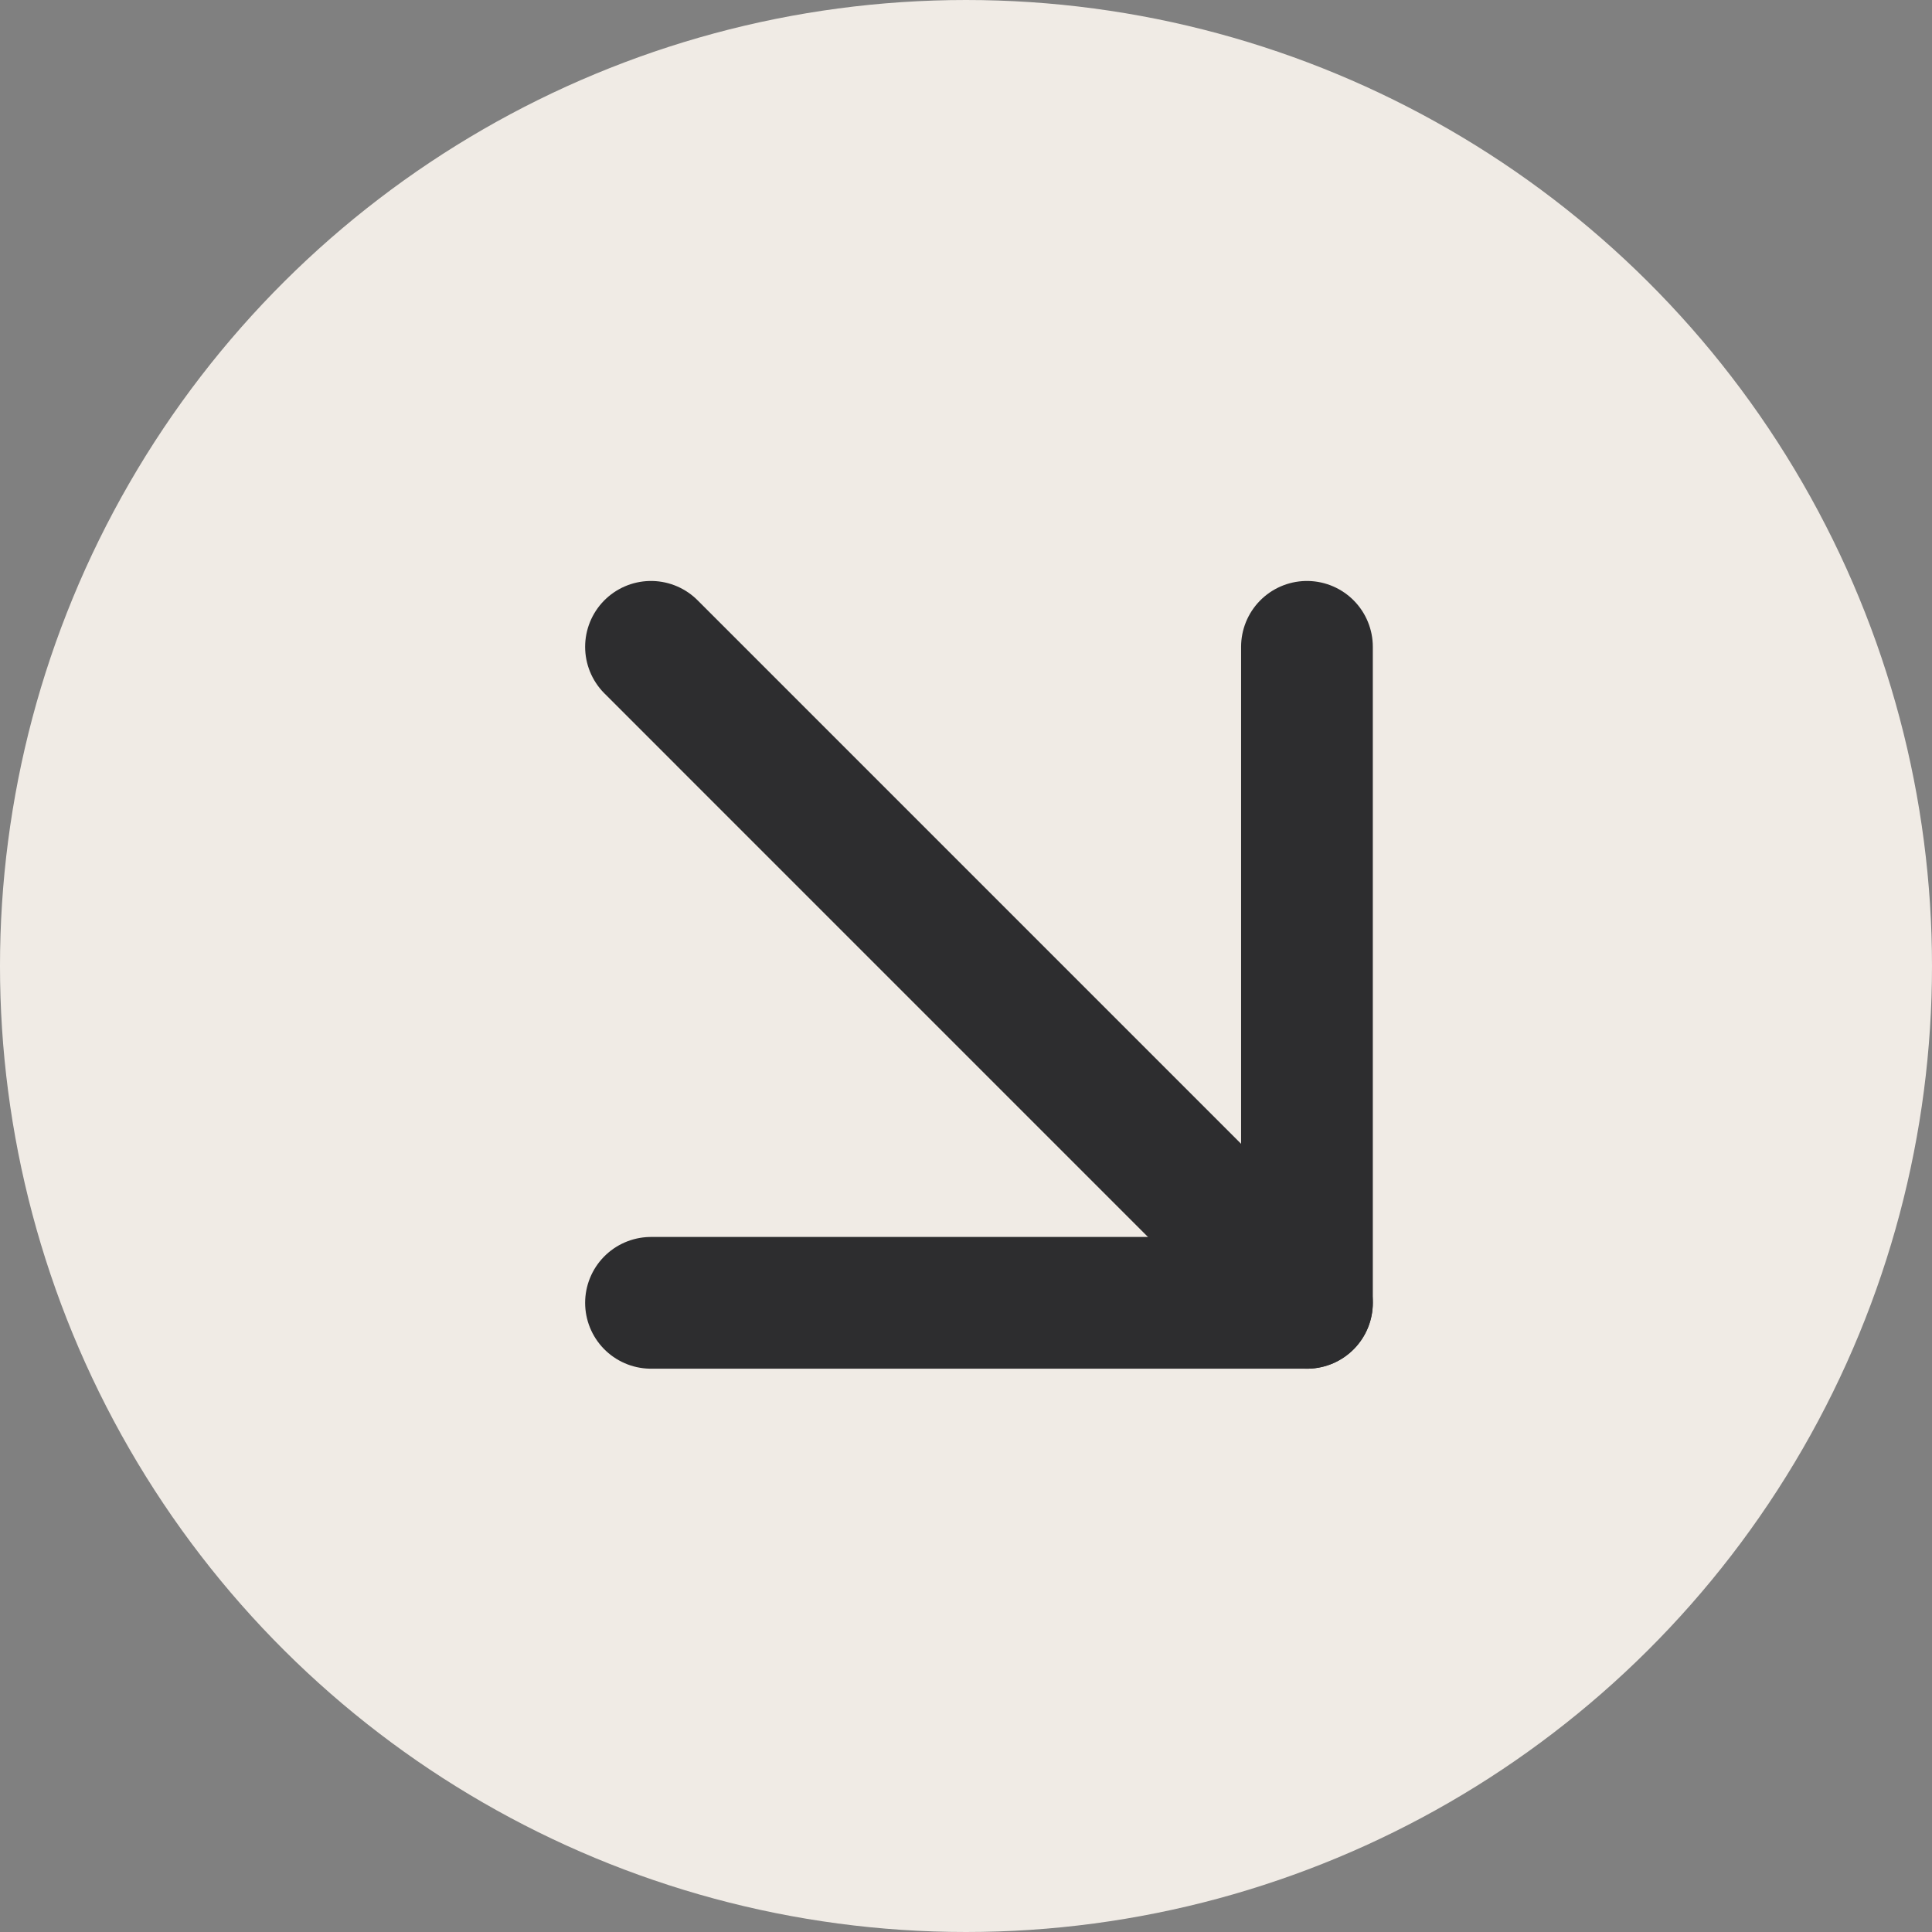
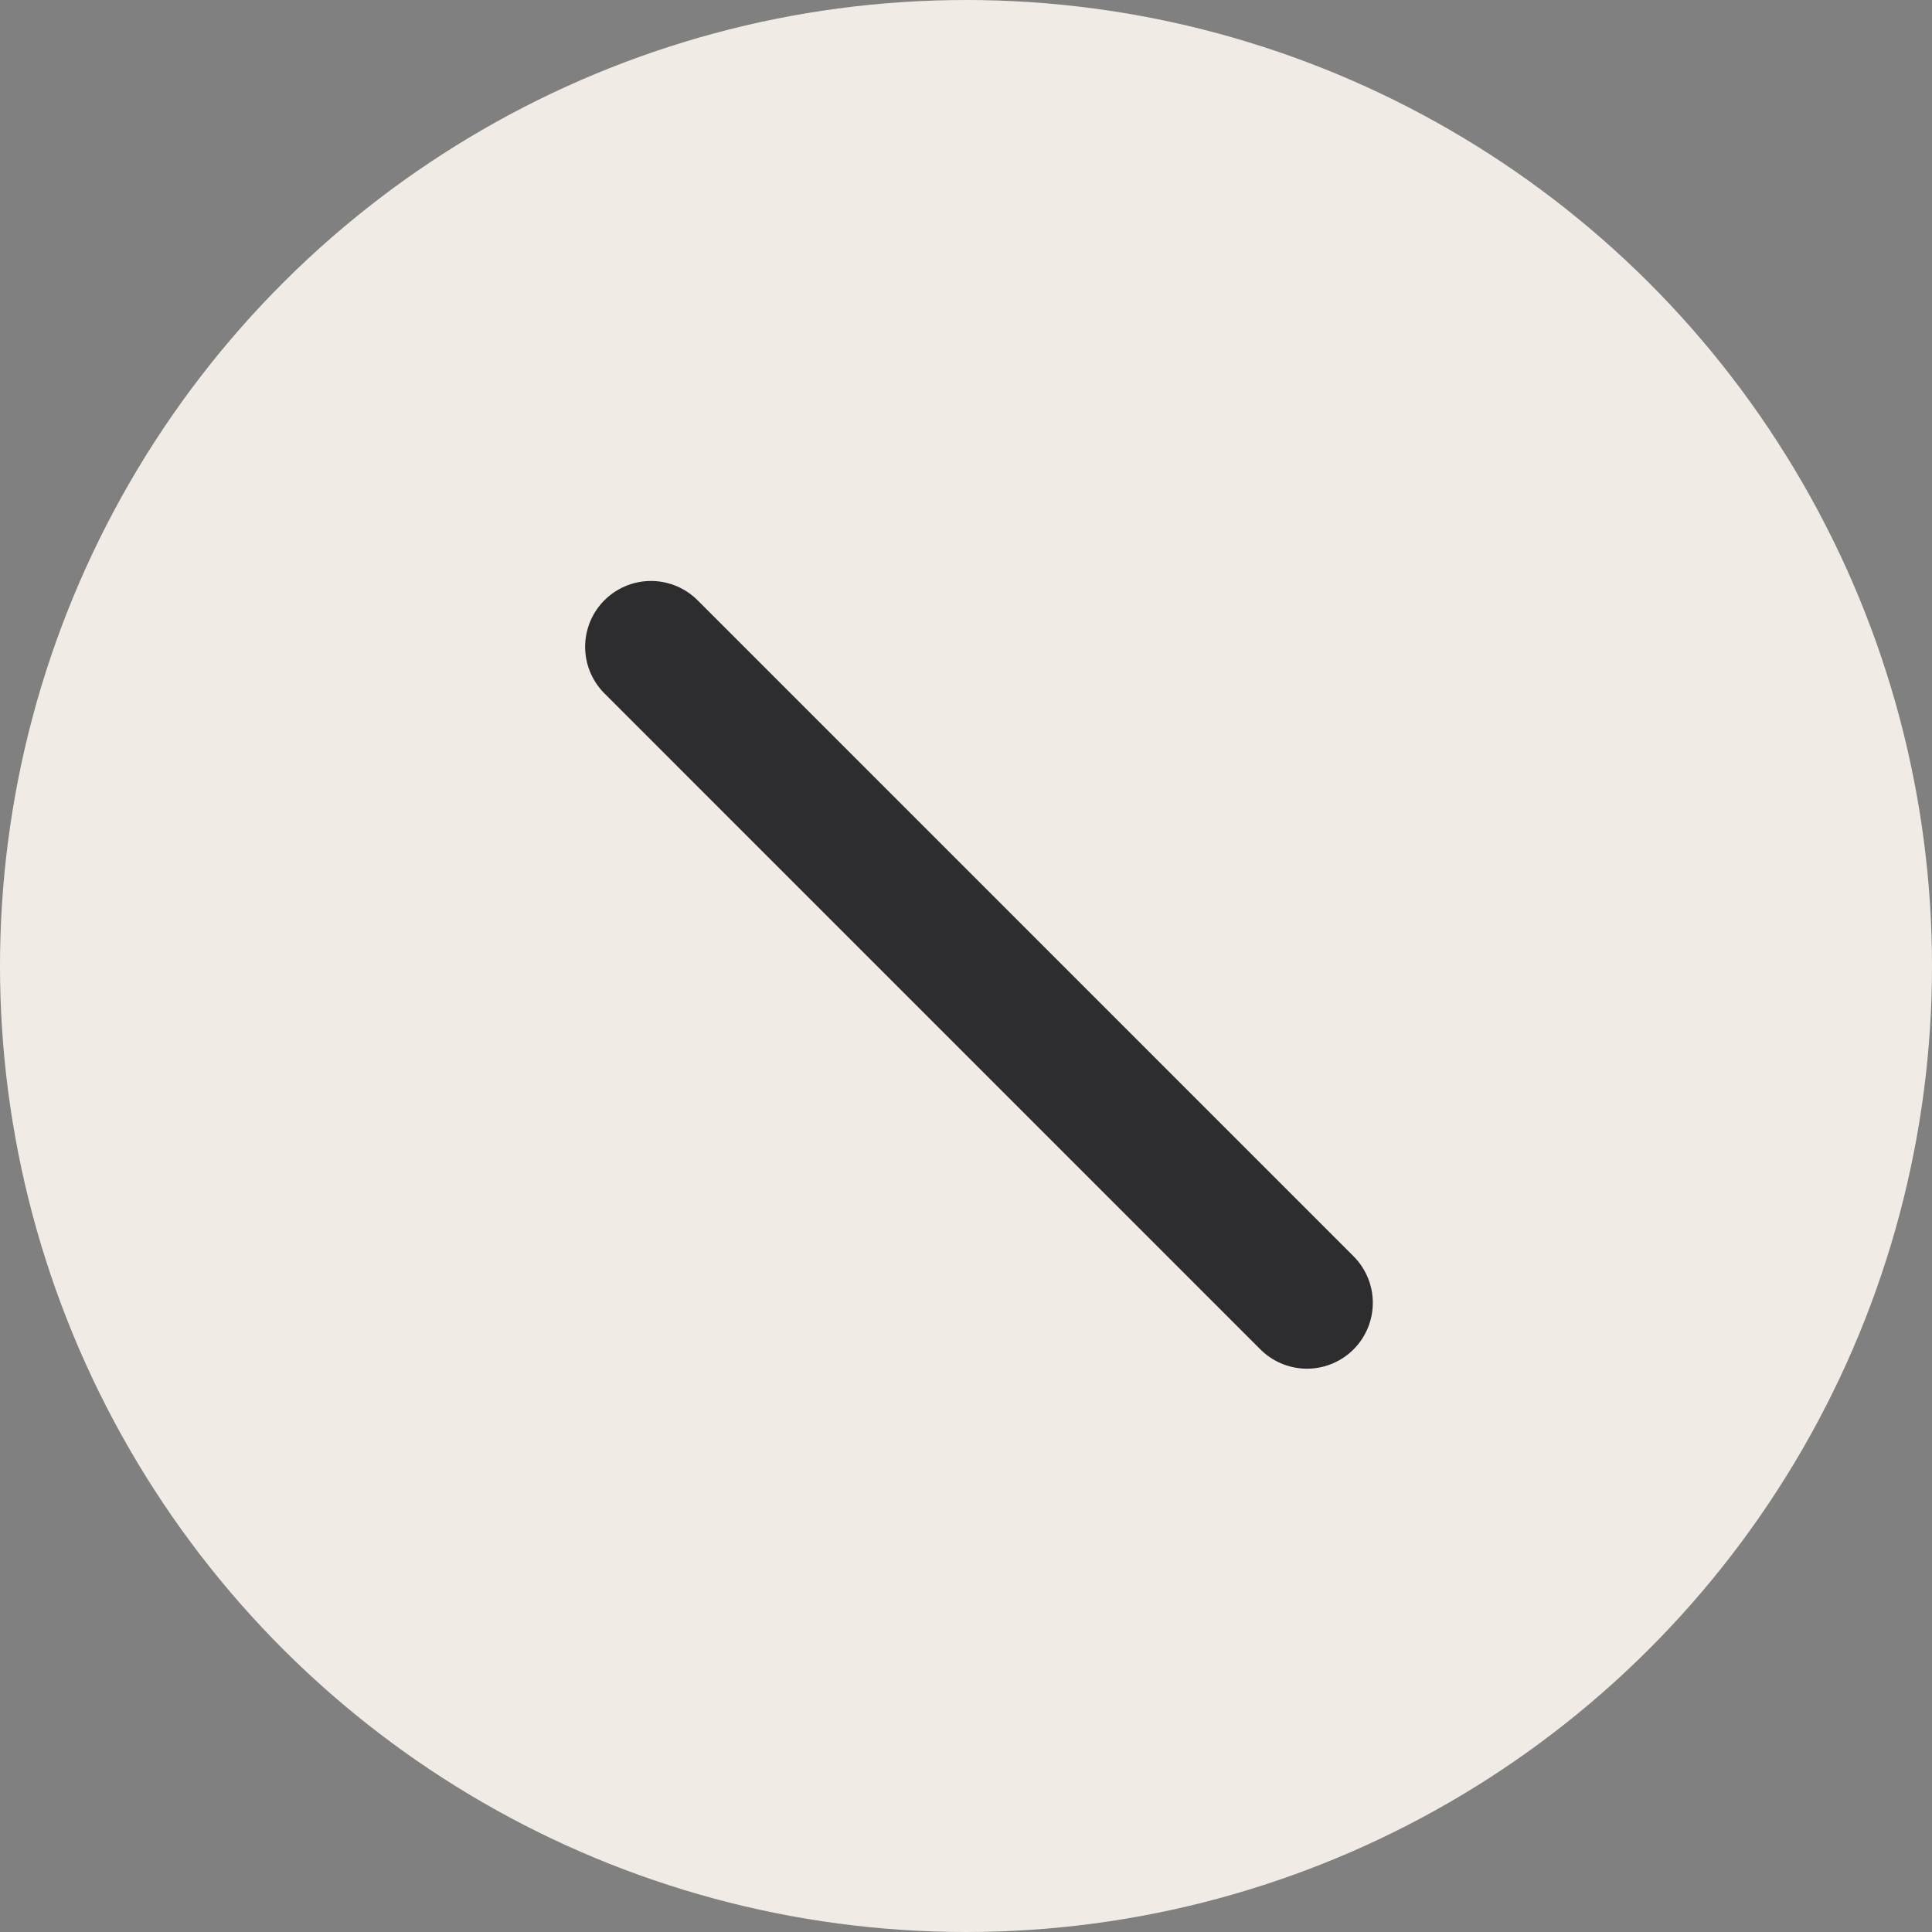
<svg xmlns="http://www.w3.org/2000/svg" width="44" height="44" viewBox="0 0 44 44" fill="none">
  <rect x="0" y="0" width="44" height="44" fill="#808080" stroke="none" />
  <ellipse cx="22" cy="22" rx="22" ry="22" transform="rotate(90 22 22)" fill="#F0EBE5" />
-   <path d="M29.765 14.731L29.765 29.671L14.826 29.671" fill="#F0EBE5" />
-   <path d="M29.765 14.731L29.765 29.671L14.826 29.671" stroke="#2D2D2F" stroke-width="3" stroke-miterlimit="10" stroke-linecap="round" stroke-linejoin="round" />
  <path d="M29.765 29.671L14.826 14.731" stroke="#2D2D2F" stroke-width="3" stroke-miterlimit="10" stroke-linecap="round" stroke-linejoin="round" />
</svg>